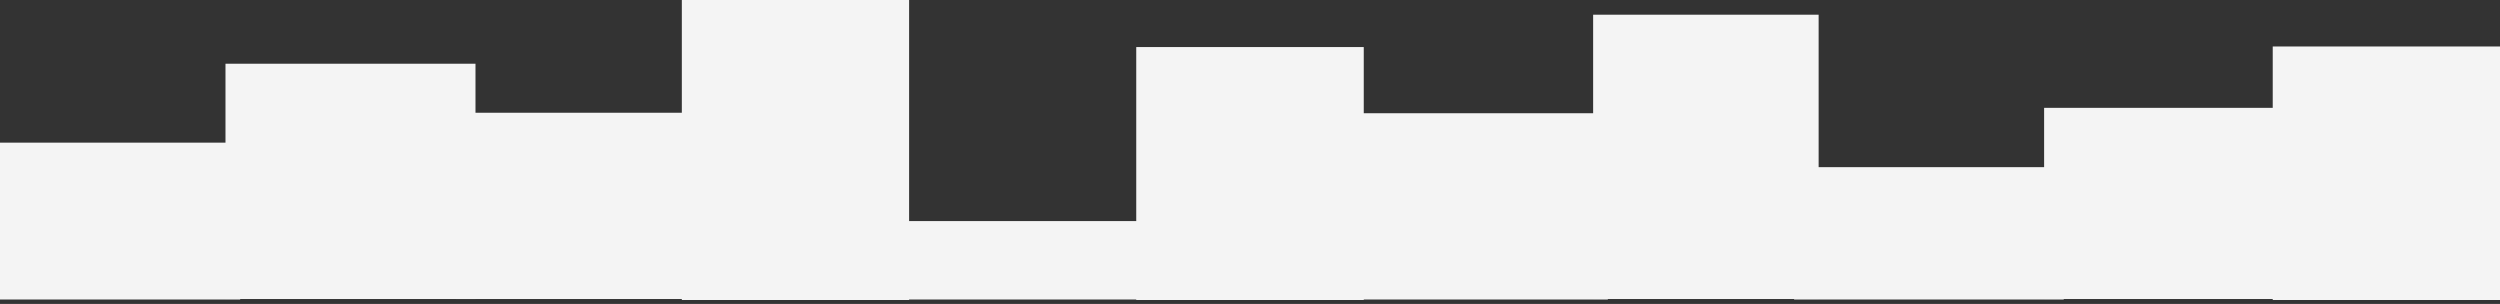
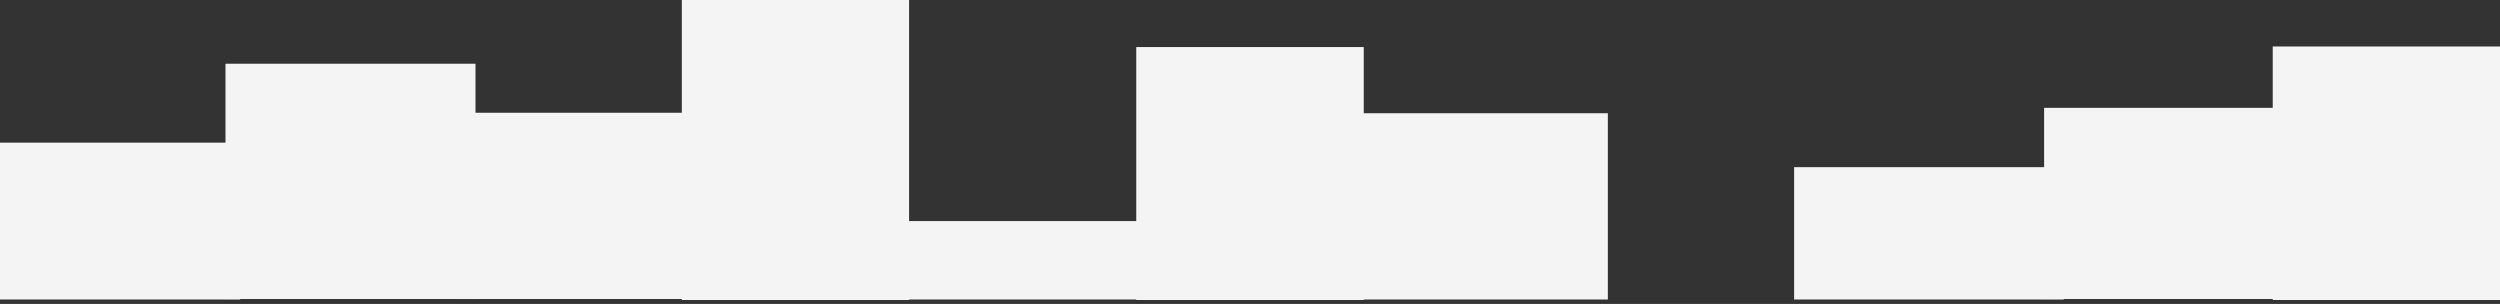
<svg xmlns="http://www.w3.org/2000/svg" width="510" height="62" viewBox="0 0 510 62" fill="none">
  <rect x="0" y="0" width="510" height="62" fill="#333333" stroke="none" />
-   <rect x="371" y="61" width="46" height="58" transform="rotate(-180 371 61)" fill="#F4F4F4" />
  <rect x="510" y="61.2" width="46.363" height="51.718" transform="rotate(-180 510 61.2)" fill="#F4F4F4" />
  <rect x="328" y="61.1" width="56" height="38" transform="rotate(-180 328 61.1)" fill="#F4F4F4" />
  <rect x="466" y="61" width="49" height="39" transform="rotate(-180 466 61)" fill="#F4F4F4" />
  <rect x="278.205" y="61.2" width="46.41" height="51.6" transform="rotate(-180 278.205 61.2)" fill="#F4F4F4" />
  <rect x="421" y="61.1" width="55" height="27" transform="rotate(-180 421 61.1)" fill="#F4F4F4" />
  <rect x="241" y="61.1" width="59" height="16" transform="rotate(-180 241 61.1)" fill="#F4F4F4" />
  <rect x="185.456" y="61.2" width="46.363" height="61.2" transform="rotate(-180 185.456 61.2)" fill="#F4F4F4" />
  <rect x="143" y="61" width="50" height="38" transform="rotate(-180 143 61)" fill="#F4F4F4" />
  <rect x="97" y="61" width="51" height="48" transform="rotate(-180 97 61)" fill="#F4F4F4" />
  <rect x="49" y="61.1" width="49" height="32" transform="rotate(-180 49 61.1)" fill="#F4F4F4" />
</svg>